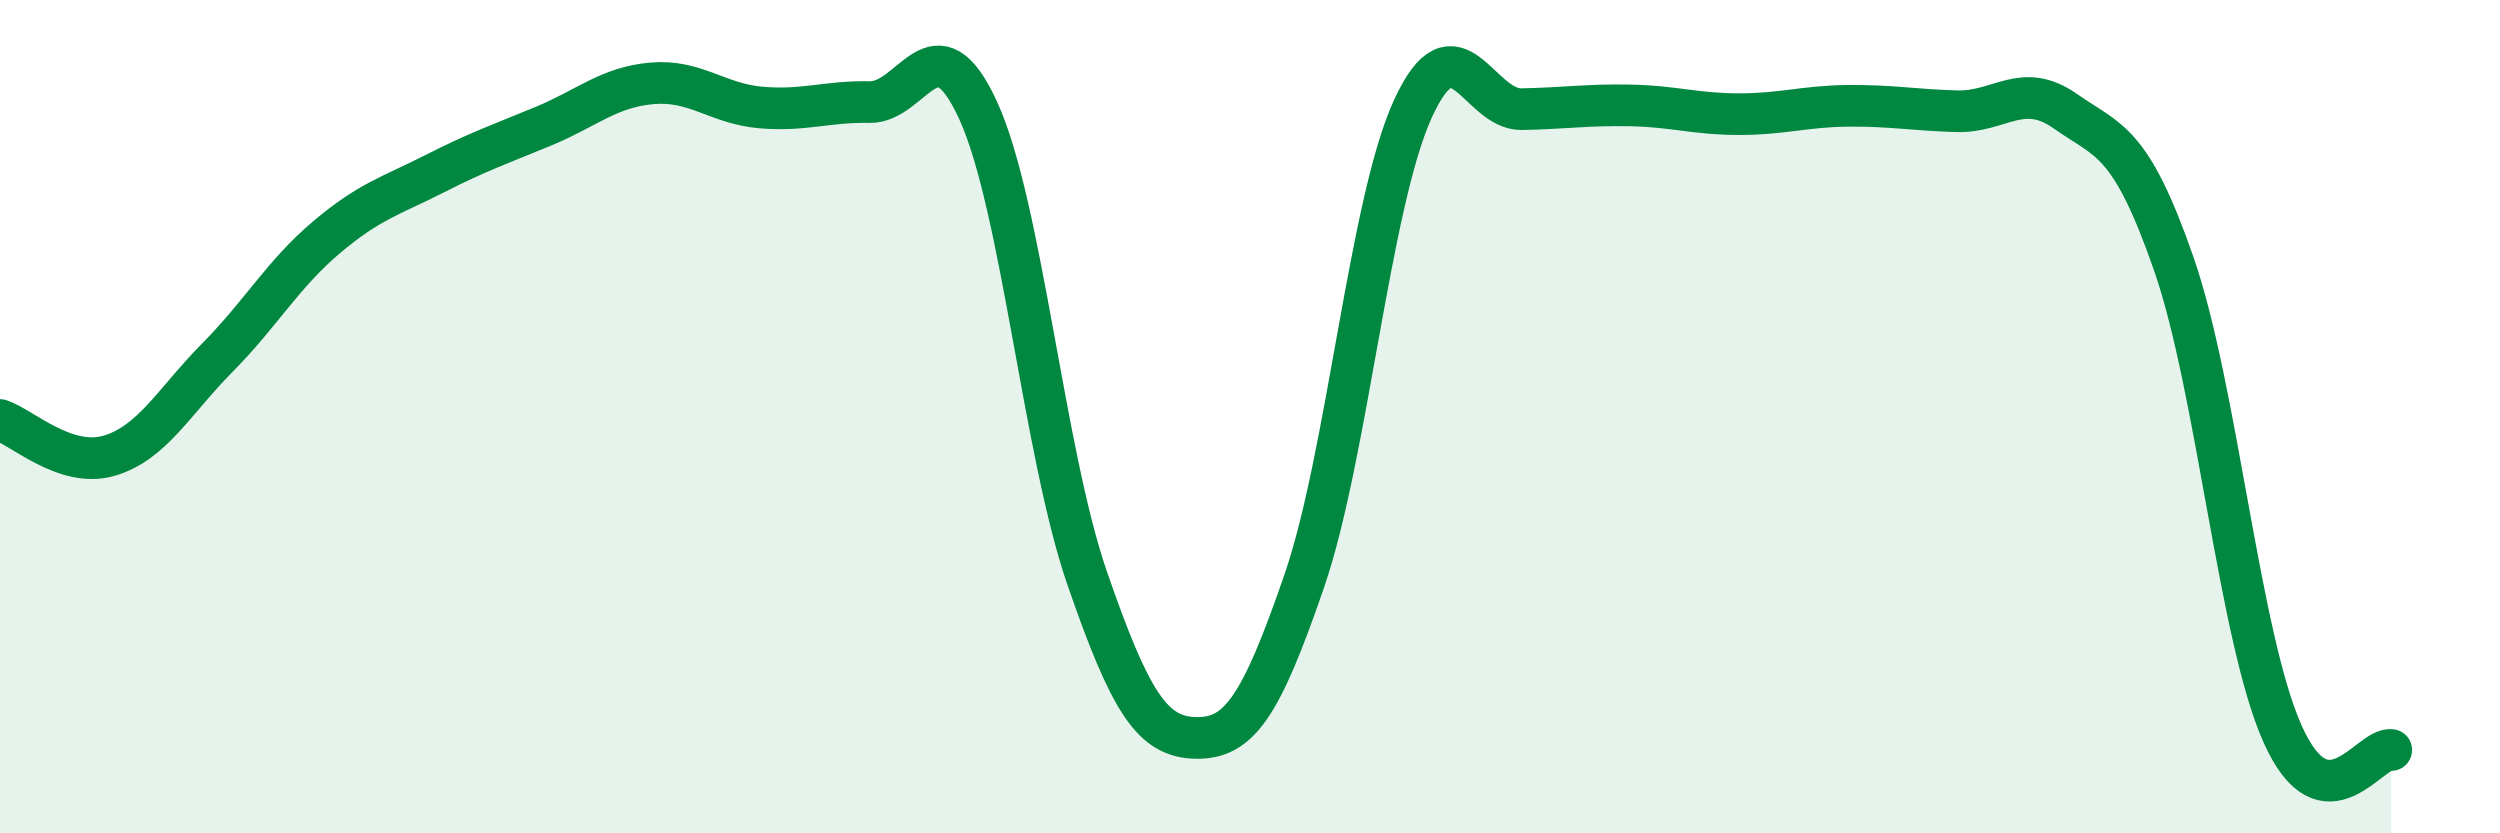
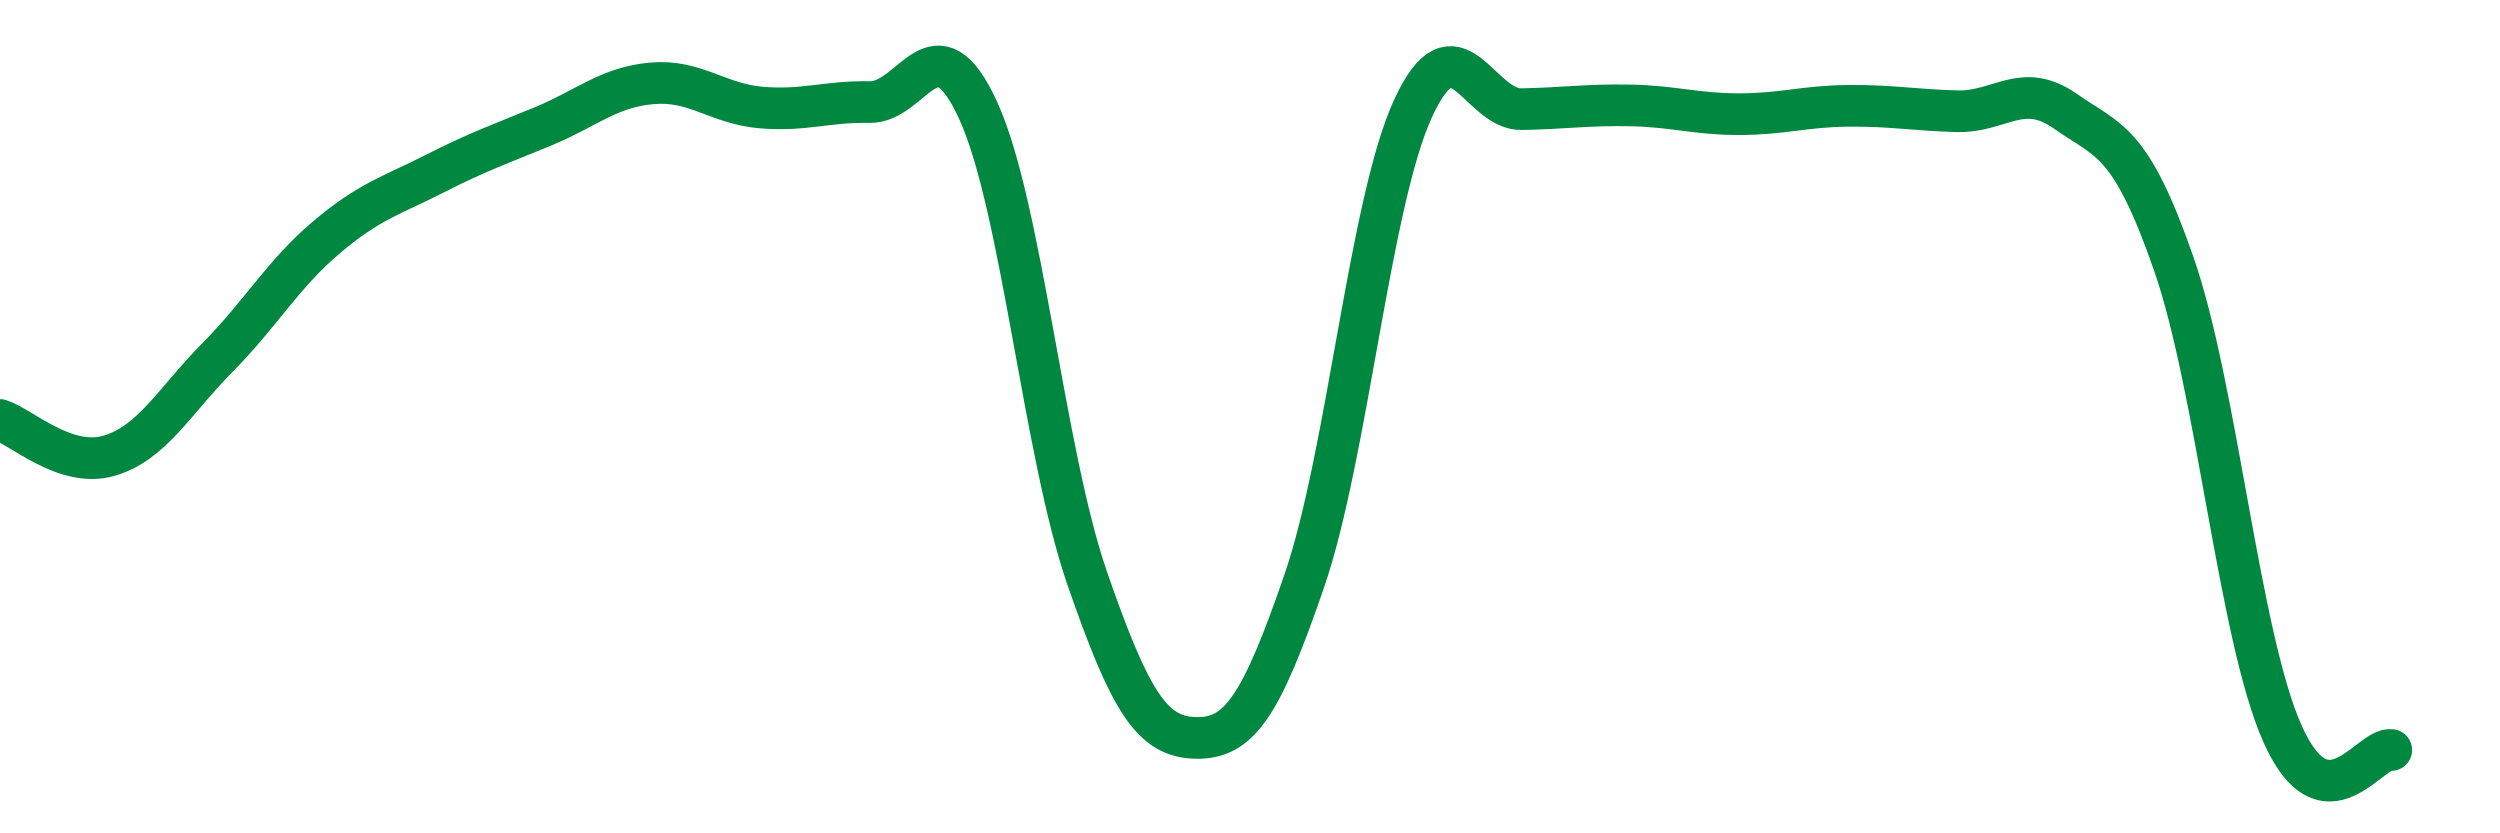
<svg xmlns="http://www.w3.org/2000/svg" width="60" height="20" viewBox="0 0 60 20">
-   <path d="M 0,10.08 C 0.52,10.25 1.57,11.24 2.61,10.94 C 3.65,10.64 4.18,9.63 5.22,8.58 C 6.26,7.53 6.79,6.58 7.83,5.7 C 8.87,4.82 9.39,4.7 10.43,4.17 C 11.47,3.64 12,3.46 13.04,3.03 C 14.08,2.6 14.61,2.09 15.65,2 C 16.69,1.91 17.22,2.49 18.26,2.58 C 19.3,2.67 19.83,2.43 20.87,2.45 C 21.91,2.47 22.44,0.38 23.48,2.66 C 24.52,4.94 25.05,10.86 26.09,13.87 C 27.13,16.88 27.66,17.69 28.7,17.71 C 29.74,17.73 30.26,16.97 31.3,13.95 C 32.34,10.93 32.87,4.88 33.91,2.61 C 34.95,0.34 35.48,2.64 36.52,2.62 C 37.56,2.6 38.09,2.51 39.13,2.53 C 40.17,2.55 40.7,2.74 41.74,2.74 C 42.78,2.74 43.31,2.55 44.35,2.54 C 45.39,2.53 45.92,2.64 46.96,2.67 C 48,2.7 48.53,1.94 49.57,2.67 C 50.61,3.4 51.13,3.34 52.17,6.33 C 53.21,9.32 53.74,15.28 54.78,17.61 C 55.82,19.94 56.87,17.92 57.39,18L57.39 20L0 20Z" fill="#008740" opacity="0.1" stroke-linecap="round" stroke-linejoin="round" />
  <path d="M 0,10.08 C 0.52,10.25 1.57,11.24 2.61,10.94 C 3.65,10.64 4.18,9.63 5.22,8.58 C 6.26,7.53 6.79,6.58 7.83,5.7 C 8.87,4.82 9.39,4.7 10.43,4.17 C 11.47,3.64 12,3.46 13.04,3.03 C 14.08,2.6 14.61,2.09 15.65,2 C 16.69,1.91 17.22,2.49 18.26,2.58 C 19.3,2.67 19.83,2.43 20.87,2.45 C 21.91,2.47 22.44,0.38 23.48,2.66 C 24.52,4.94 25.05,10.86 26.09,13.87 C 27.13,16.88 27.66,17.69 28.7,17.71 C 29.74,17.73 30.26,16.97 31.3,13.95 C 32.34,10.93 32.87,4.88 33.91,2.61 C 34.95,0.34 35.48,2.64 36.52,2.62 C 37.56,2.6 38.09,2.51 39.13,2.53 C 40.17,2.55 40.7,2.74 41.74,2.74 C 42.78,2.74 43.31,2.55 44.35,2.54 C 45.39,2.53 45.92,2.64 46.96,2.67 C 48,2.7 48.53,1.94 49.57,2.67 C 50.61,3.4 51.13,3.34 52.17,6.33 C 53.21,9.32 53.74,15.28 54.78,17.61 C 55.82,19.94 56.87,17.92 57.39,18" stroke="#008740" stroke-width="1" fill="none" stroke-linecap="round" stroke-linejoin="round" />
</svg>